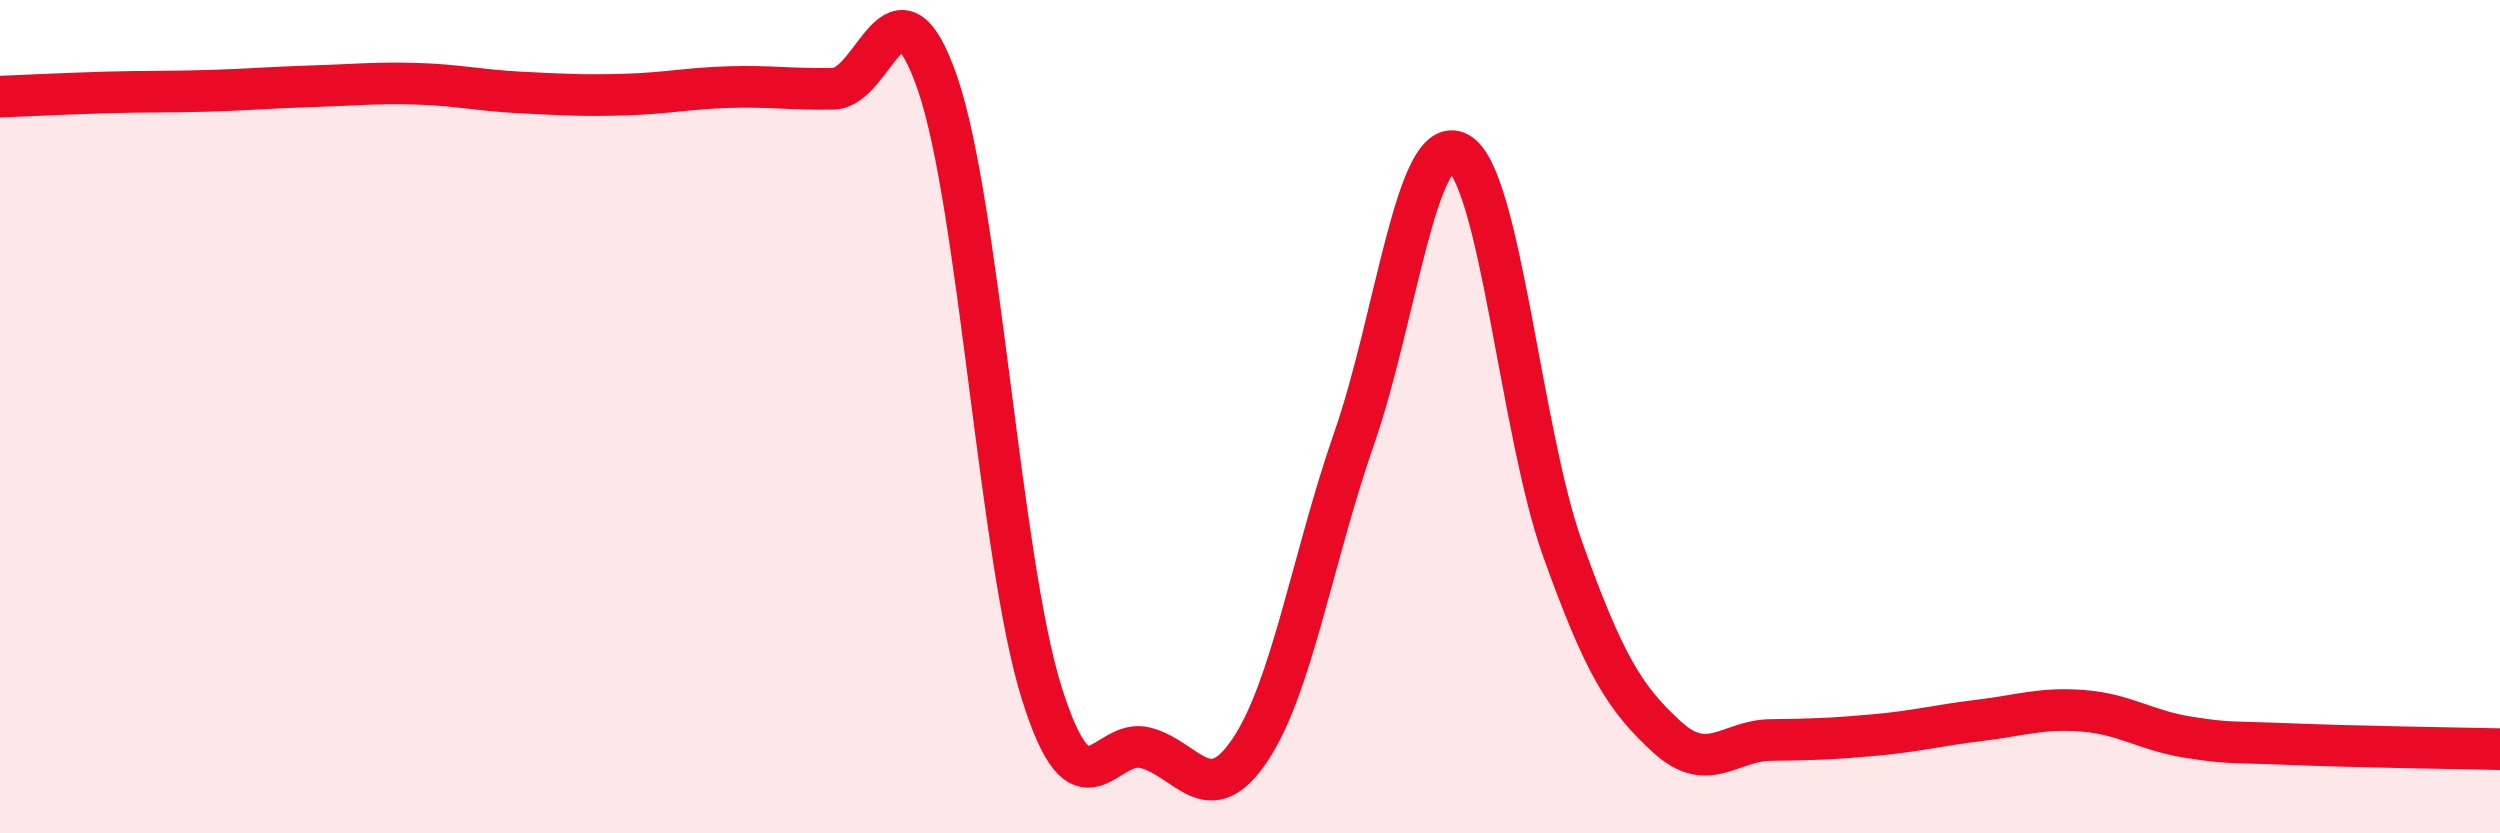
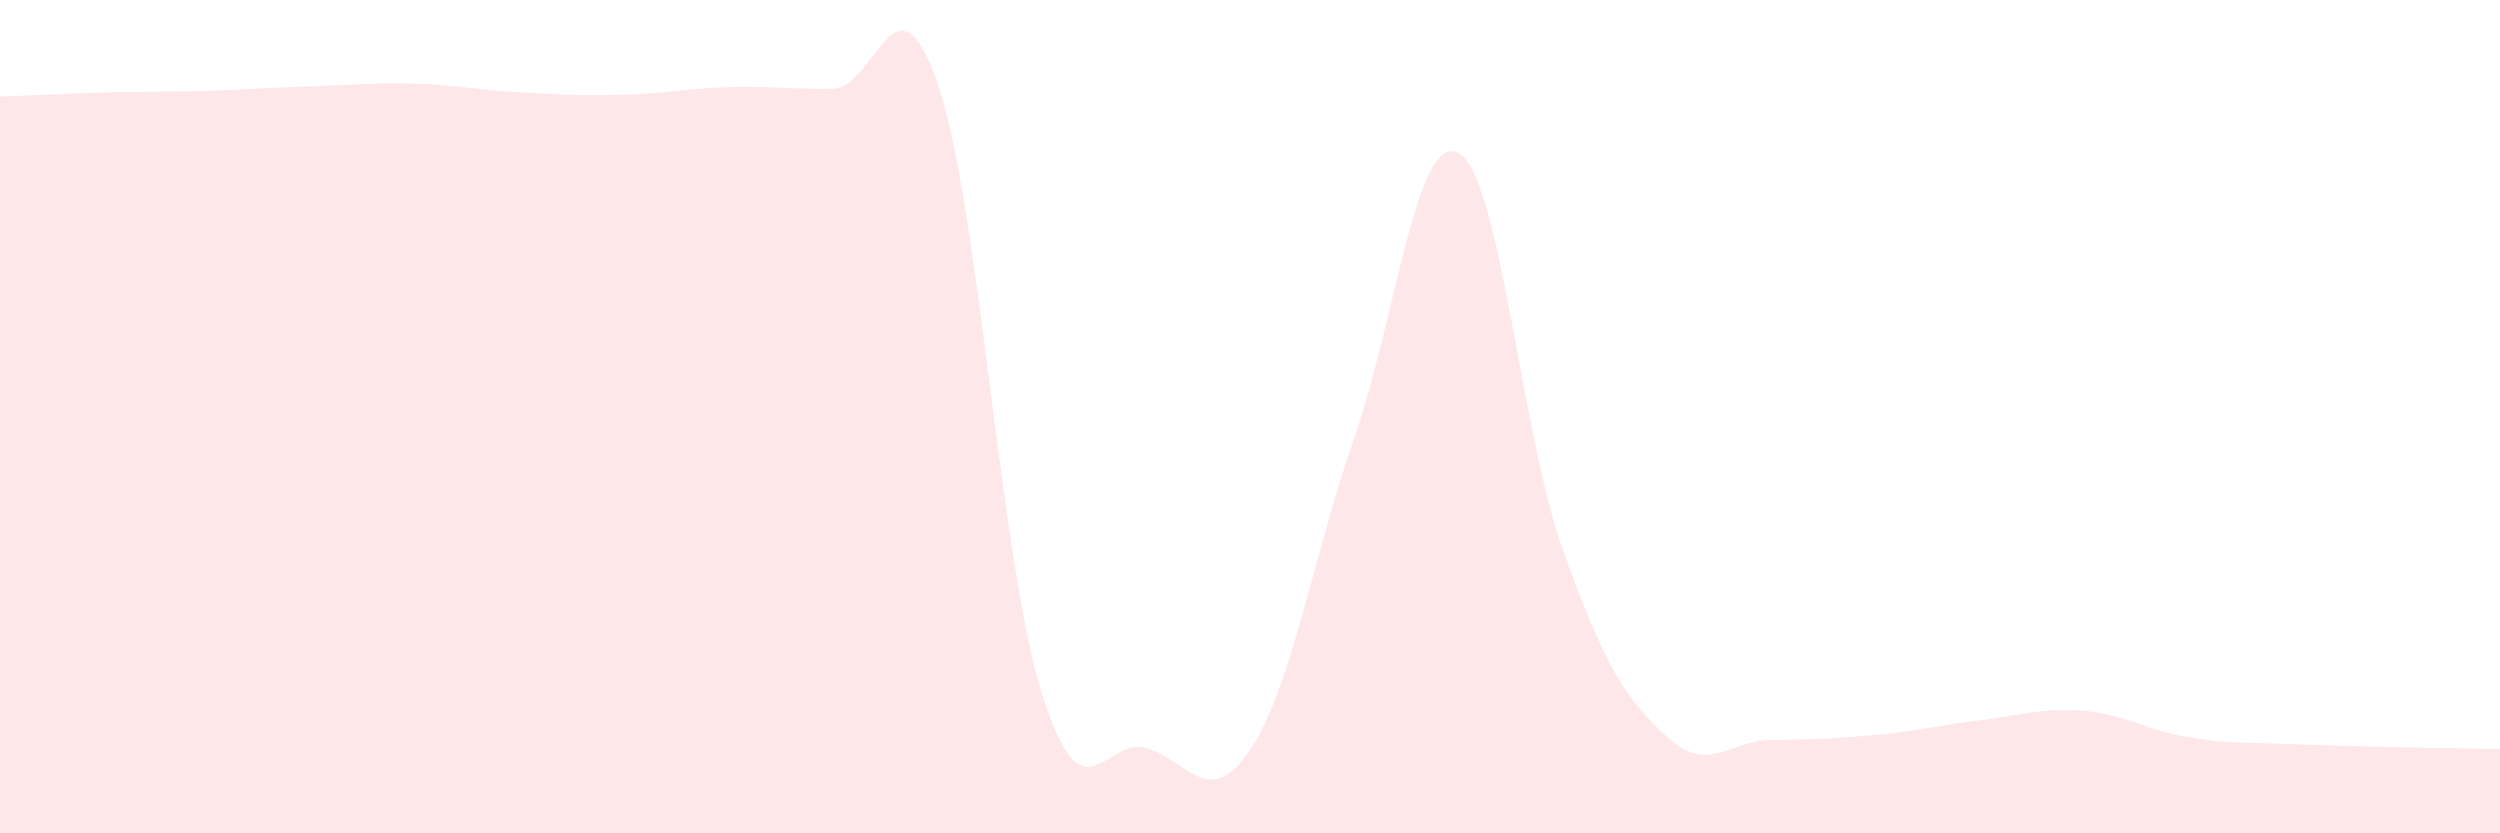
<svg xmlns="http://www.w3.org/2000/svg" width="60" height="20" viewBox="0 0 60 20">
  <path d="M 0,2.32 C 0.5,2.3 1.5,2.25 2.5,2.22 C 3.5,2.19 4,2.21 5,2.18 C 6,2.15 6.5,2.1 7.5,2.07 C 8.5,2.04 9,1.98 10,2.01 C 11,2.04 11.5,2.17 12.5,2.22 C 13.5,2.27 14,2.3 15,2.27 C 16,2.24 16.5,2.12 17.5,2.09 C 18.5,2.06 19,2.15 20,2.13 C 21,2.11 21.5,-0.9 22.5,2 C 23.5,4.9 24,13.44 25,16.63 C 26,19.82 26.5,17.68 27.5,17.95 C 28.5,18.22 29,19.49 30,18 C 31,16.51 31.5,13.39 32.5,10.52 C 33.5,7.65 34,3.14 35,3.67 C 36,4.2 36.5,10.37 37.5,13.17 C 38.5,15.97 39,16.76 40,17.68 C 41,18.6 41.5,17.77 42.5,17.76 C 43.5,17.75 44,17.73 45,17.64 C 46,17.55 46.5,17.41 47.5,17.29 C 48.5,17.17 49,16.98 50,17.06 C 51,17.14 51.5,17.53 52.5,17.69 C 53.5,17.85 53.5,17.8 55,17.86 C 56.5,17.92 59,17.96 60,17.98L60 20L0 20Z" fill="#EB0A25" opacity="0.1" stroke-linecap="round" stroke-linejoin="round" />
-   <path d="M 0,2.32 C 0.5,2.3 1.5,2.25 2.5,2.22 C 3.5,2.19 4,2.21 5,2.18 C 6,2.15 6.5,2.1 7.5,2.07 C 8.5,2.04 9,1.98 10,2.01 C 11,2.04 11.5,2.17 12.5,2.22 C 13.5,2.27 14,2.3 15,2.27 C 16,2.24 16.5,2.12 17.5,2.09 C 18.5,2.06 19,2.15 20,2.13 C 21,2.11 21.5,-0.9 22.5,2 C 23.5,4.9 24,13.44 25,16.63 C 26,19.82 26.5,17.68 27.5,17.95 C 28.5,18.22 29,19.49 30,18 C 31,16.51 31.5,13.39 32.5,10.52 C 33.5,7.65 34,3.14 35,3.67 C 36,4.2 36.5,10.37 37.5,13.17 C 38.5,15.97 39,16.76 40,17.68 C 41,18.6 41.5,17.77 42.5,17.76 C 43.5,17.75 44,17.73 45,17.64 C 46,17.55 46.5,17.41 47.5,17.29 C 48.5,17.17 49,16.98 50,17.06 C 51,17.14 51.5,17.53 52.5,17.69 C 53.5,17.85 53.5,17.8 55,17.86 C 56.5,17.92 59,17.96 60,17.98" stroke="#EB0A25" stroke-width="1" fill="none" stroke-linecap="round" stroke-linejoin="round" />
</svg>